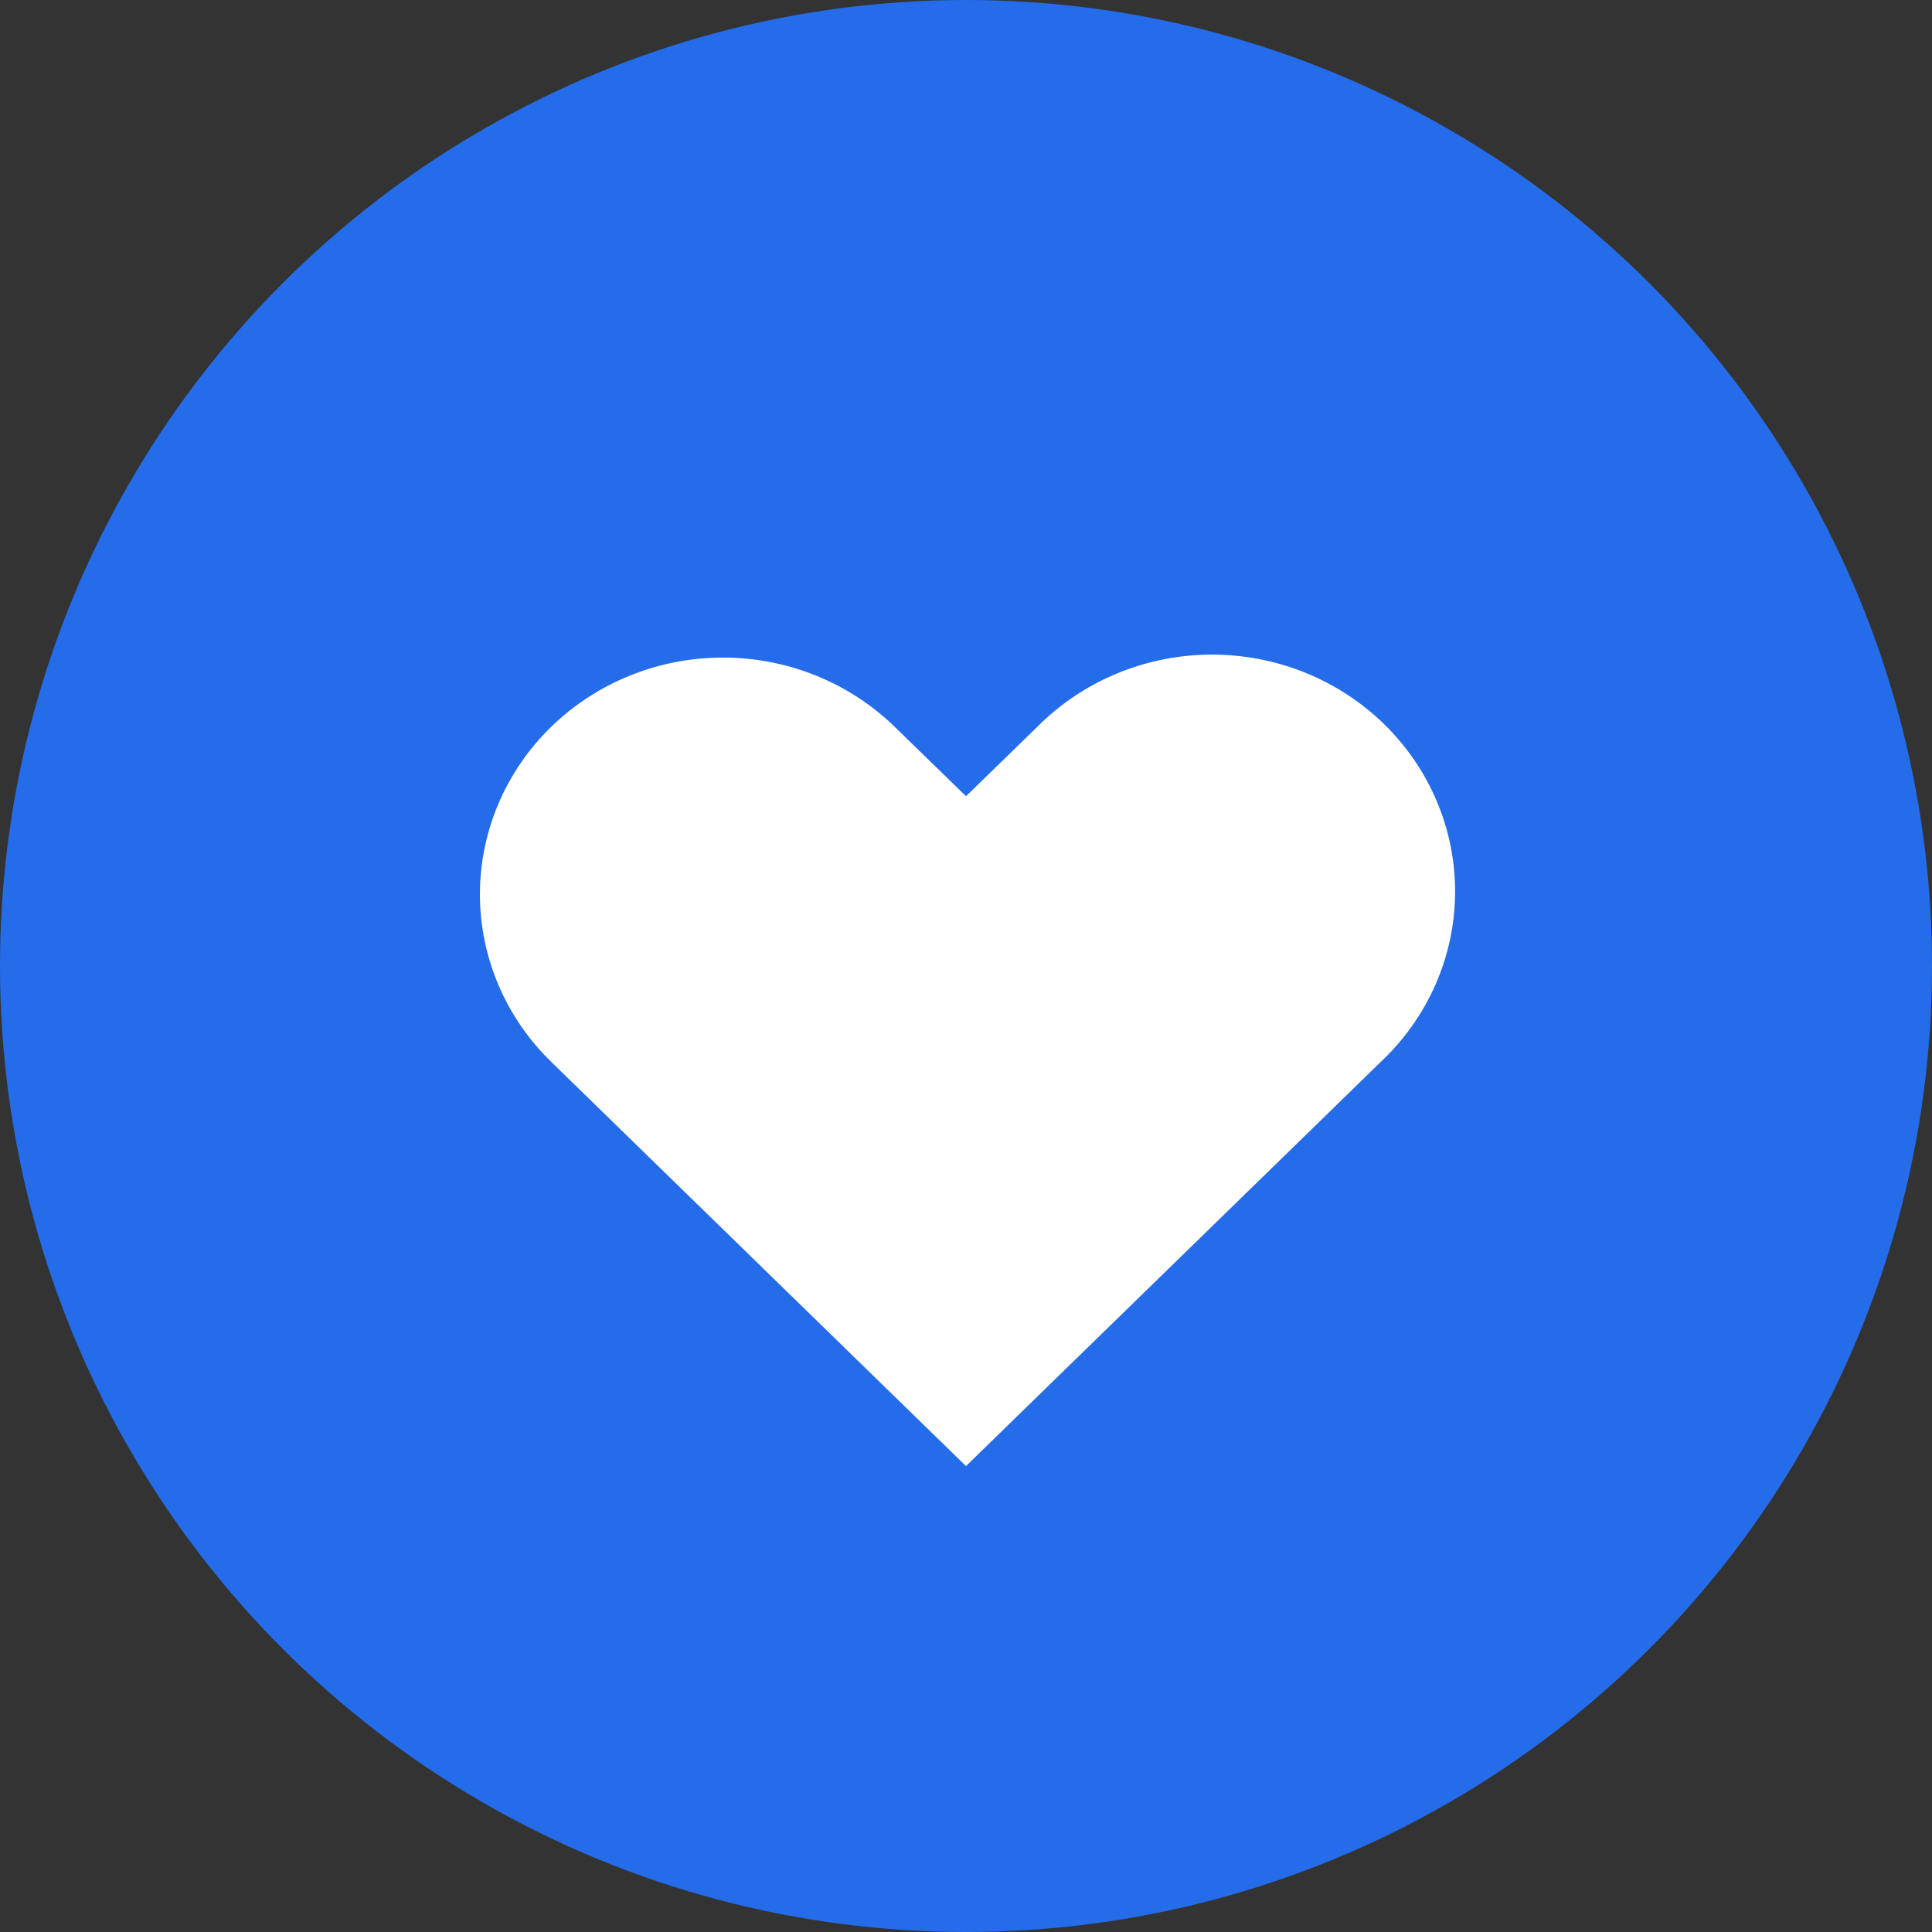
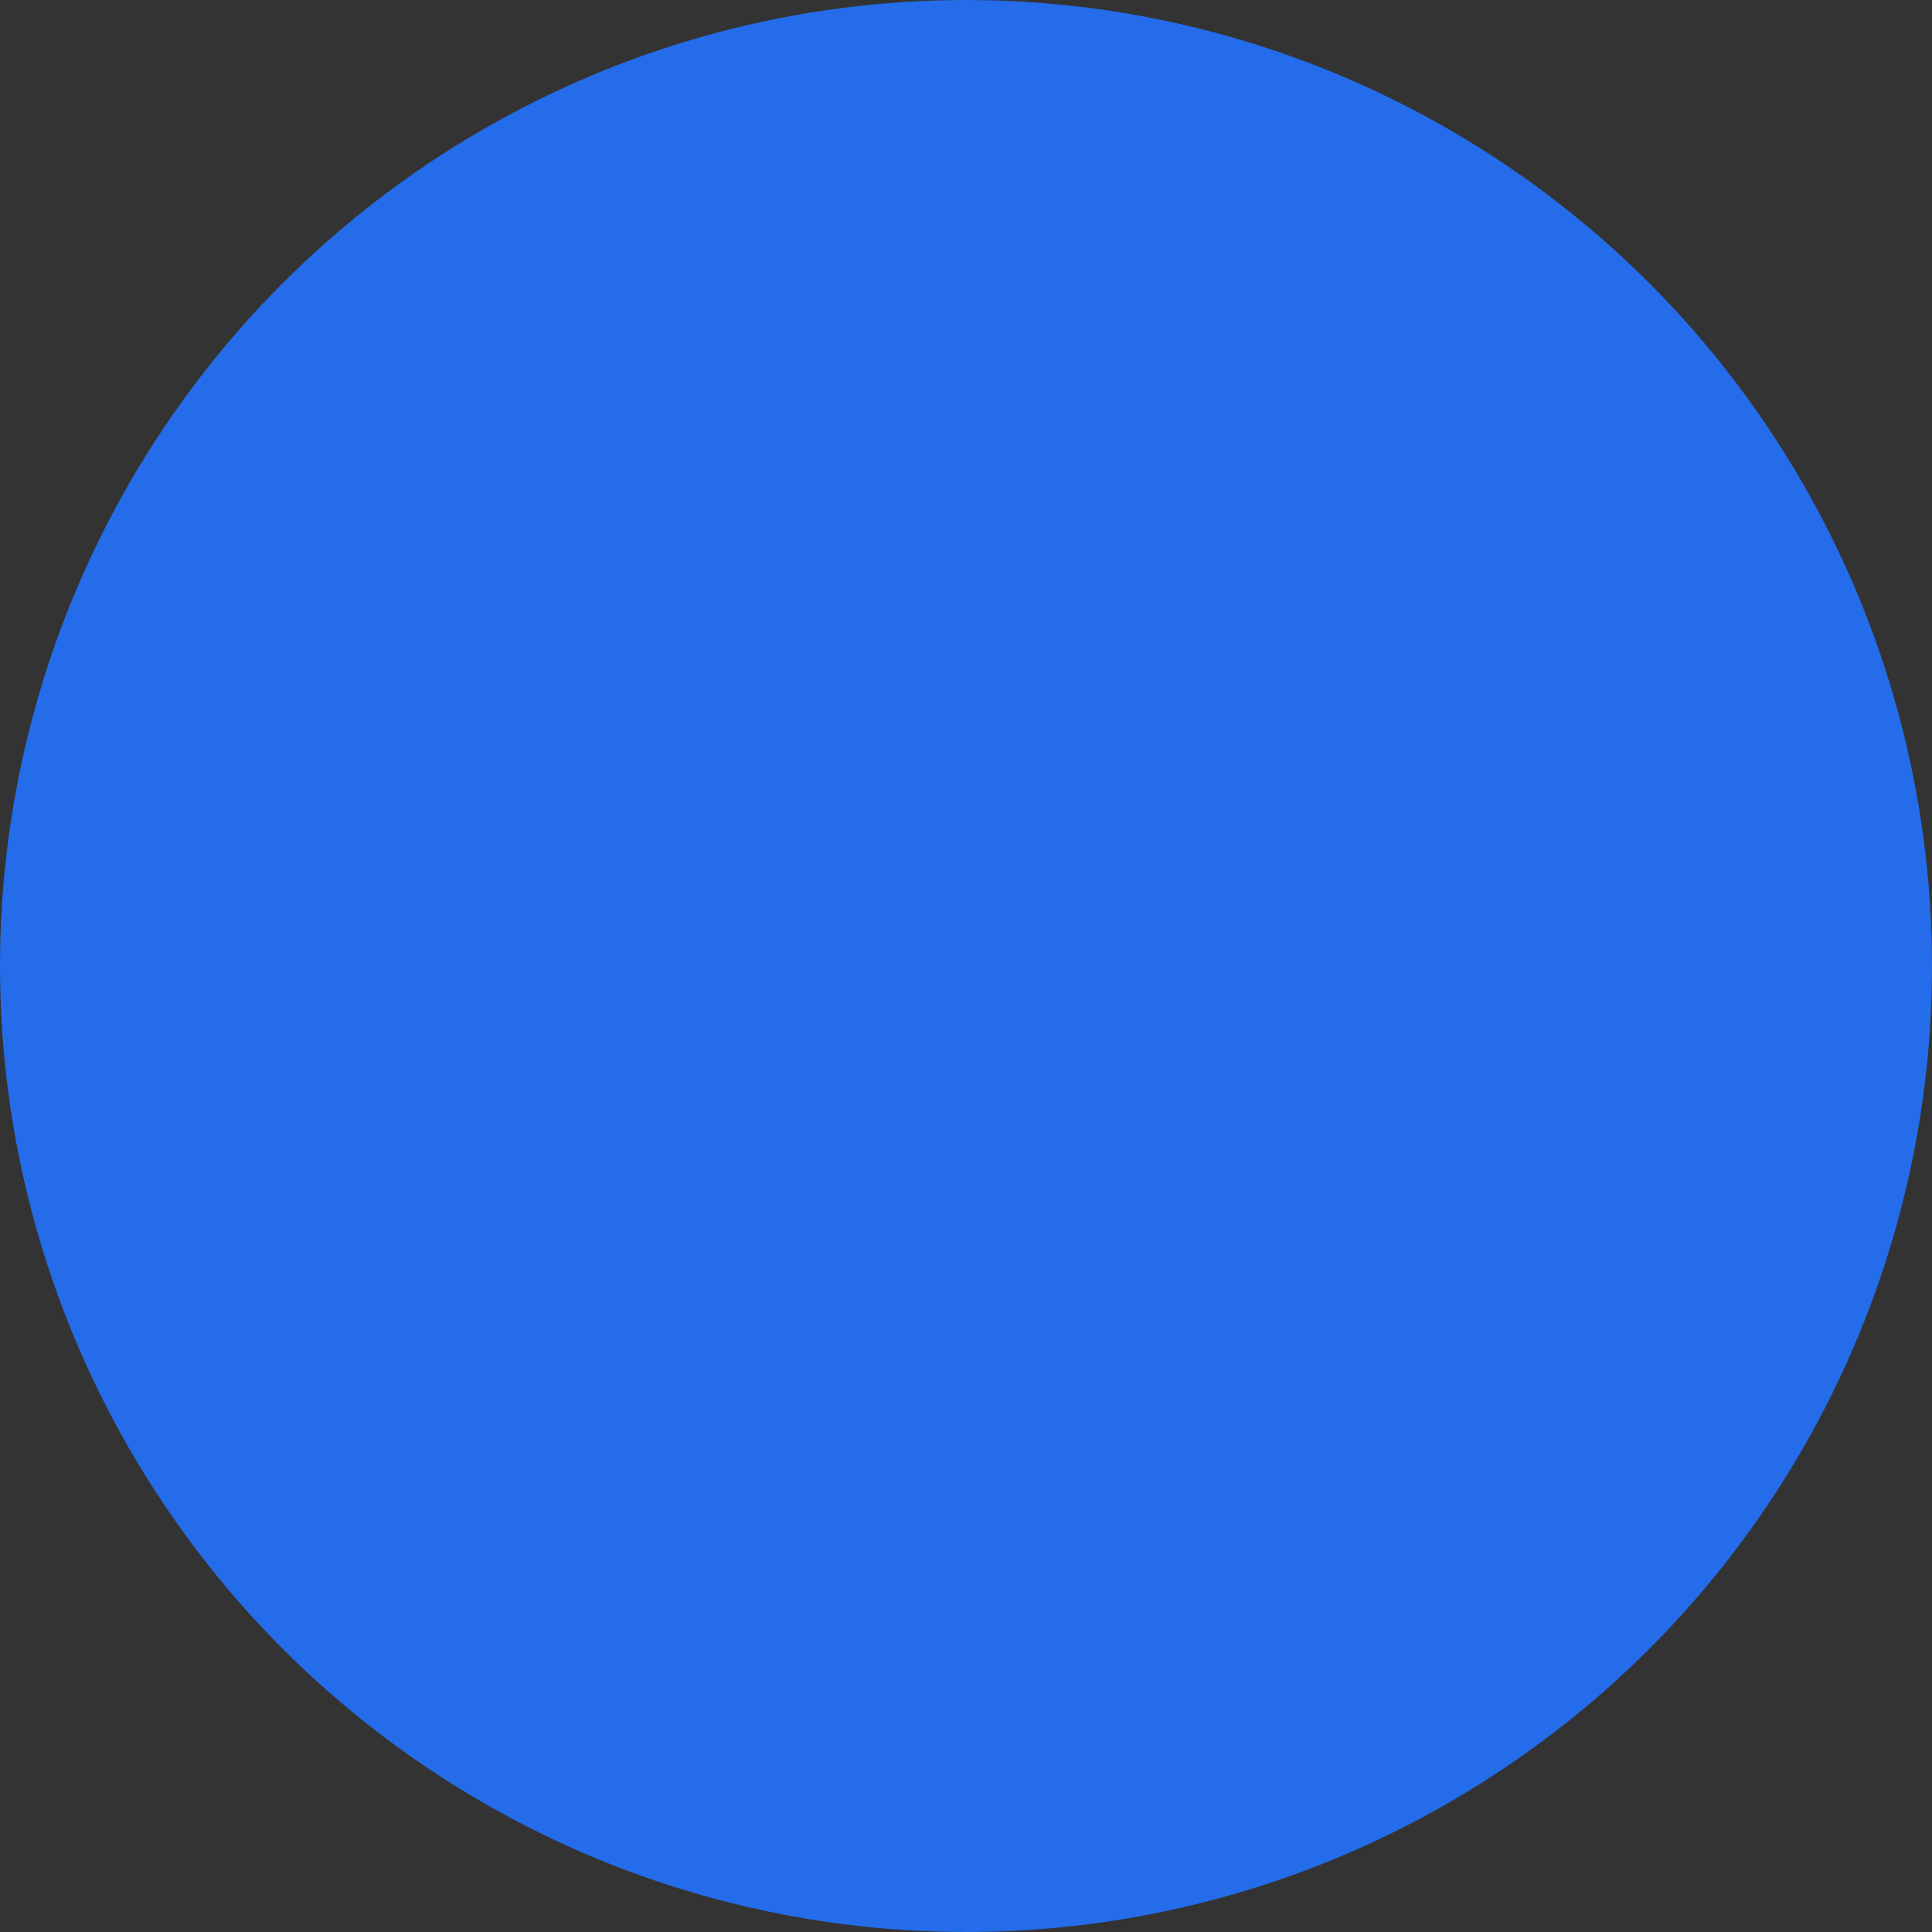
<svg xmlns="http://www.w3.org/2000/svg" width="124" height="124" viewBox="0 0 124 124" fill="none">
  <rect x="0" y="0" width="124" height="124" fill="#333333" stroke="none" />
  <circle cx="62" cy="62" r="62" fill="#246CE9" />
-   <path fill-rule="evenodd" clip-rule="evenodd" d="M35.371 46.654C38.296 43.804 42.264 42.203 46.4 42.203C50.537 42.203 54.504 43.804 57.429 46.654L62 51.103L66.571 46.654C68.01 45.202 69.731 44.044 71.635 43.247C73.538 42.451 75.585 42.031 77.656 42.014C79.728 41.996 81.782 42.381 83.699 43.145C85.616 43.909 87.358 45.038 88.823 46.465C90.287 47.892 91.446 49.589 92.23 51.458C93.014 53.325 93.409 55.327 93.391 57.345C93.373 59.364 92.943 61.358 92.125 63.212C91.308 65.067 90.119 66.744 88.629 68.146L62 94.097L35.371 68.146C32.446 65.296 30.803 61.431 30.803 57.4C30.803 53.37 32.446 49.504 35.371 46.654Z" fill="white" />
</svg>